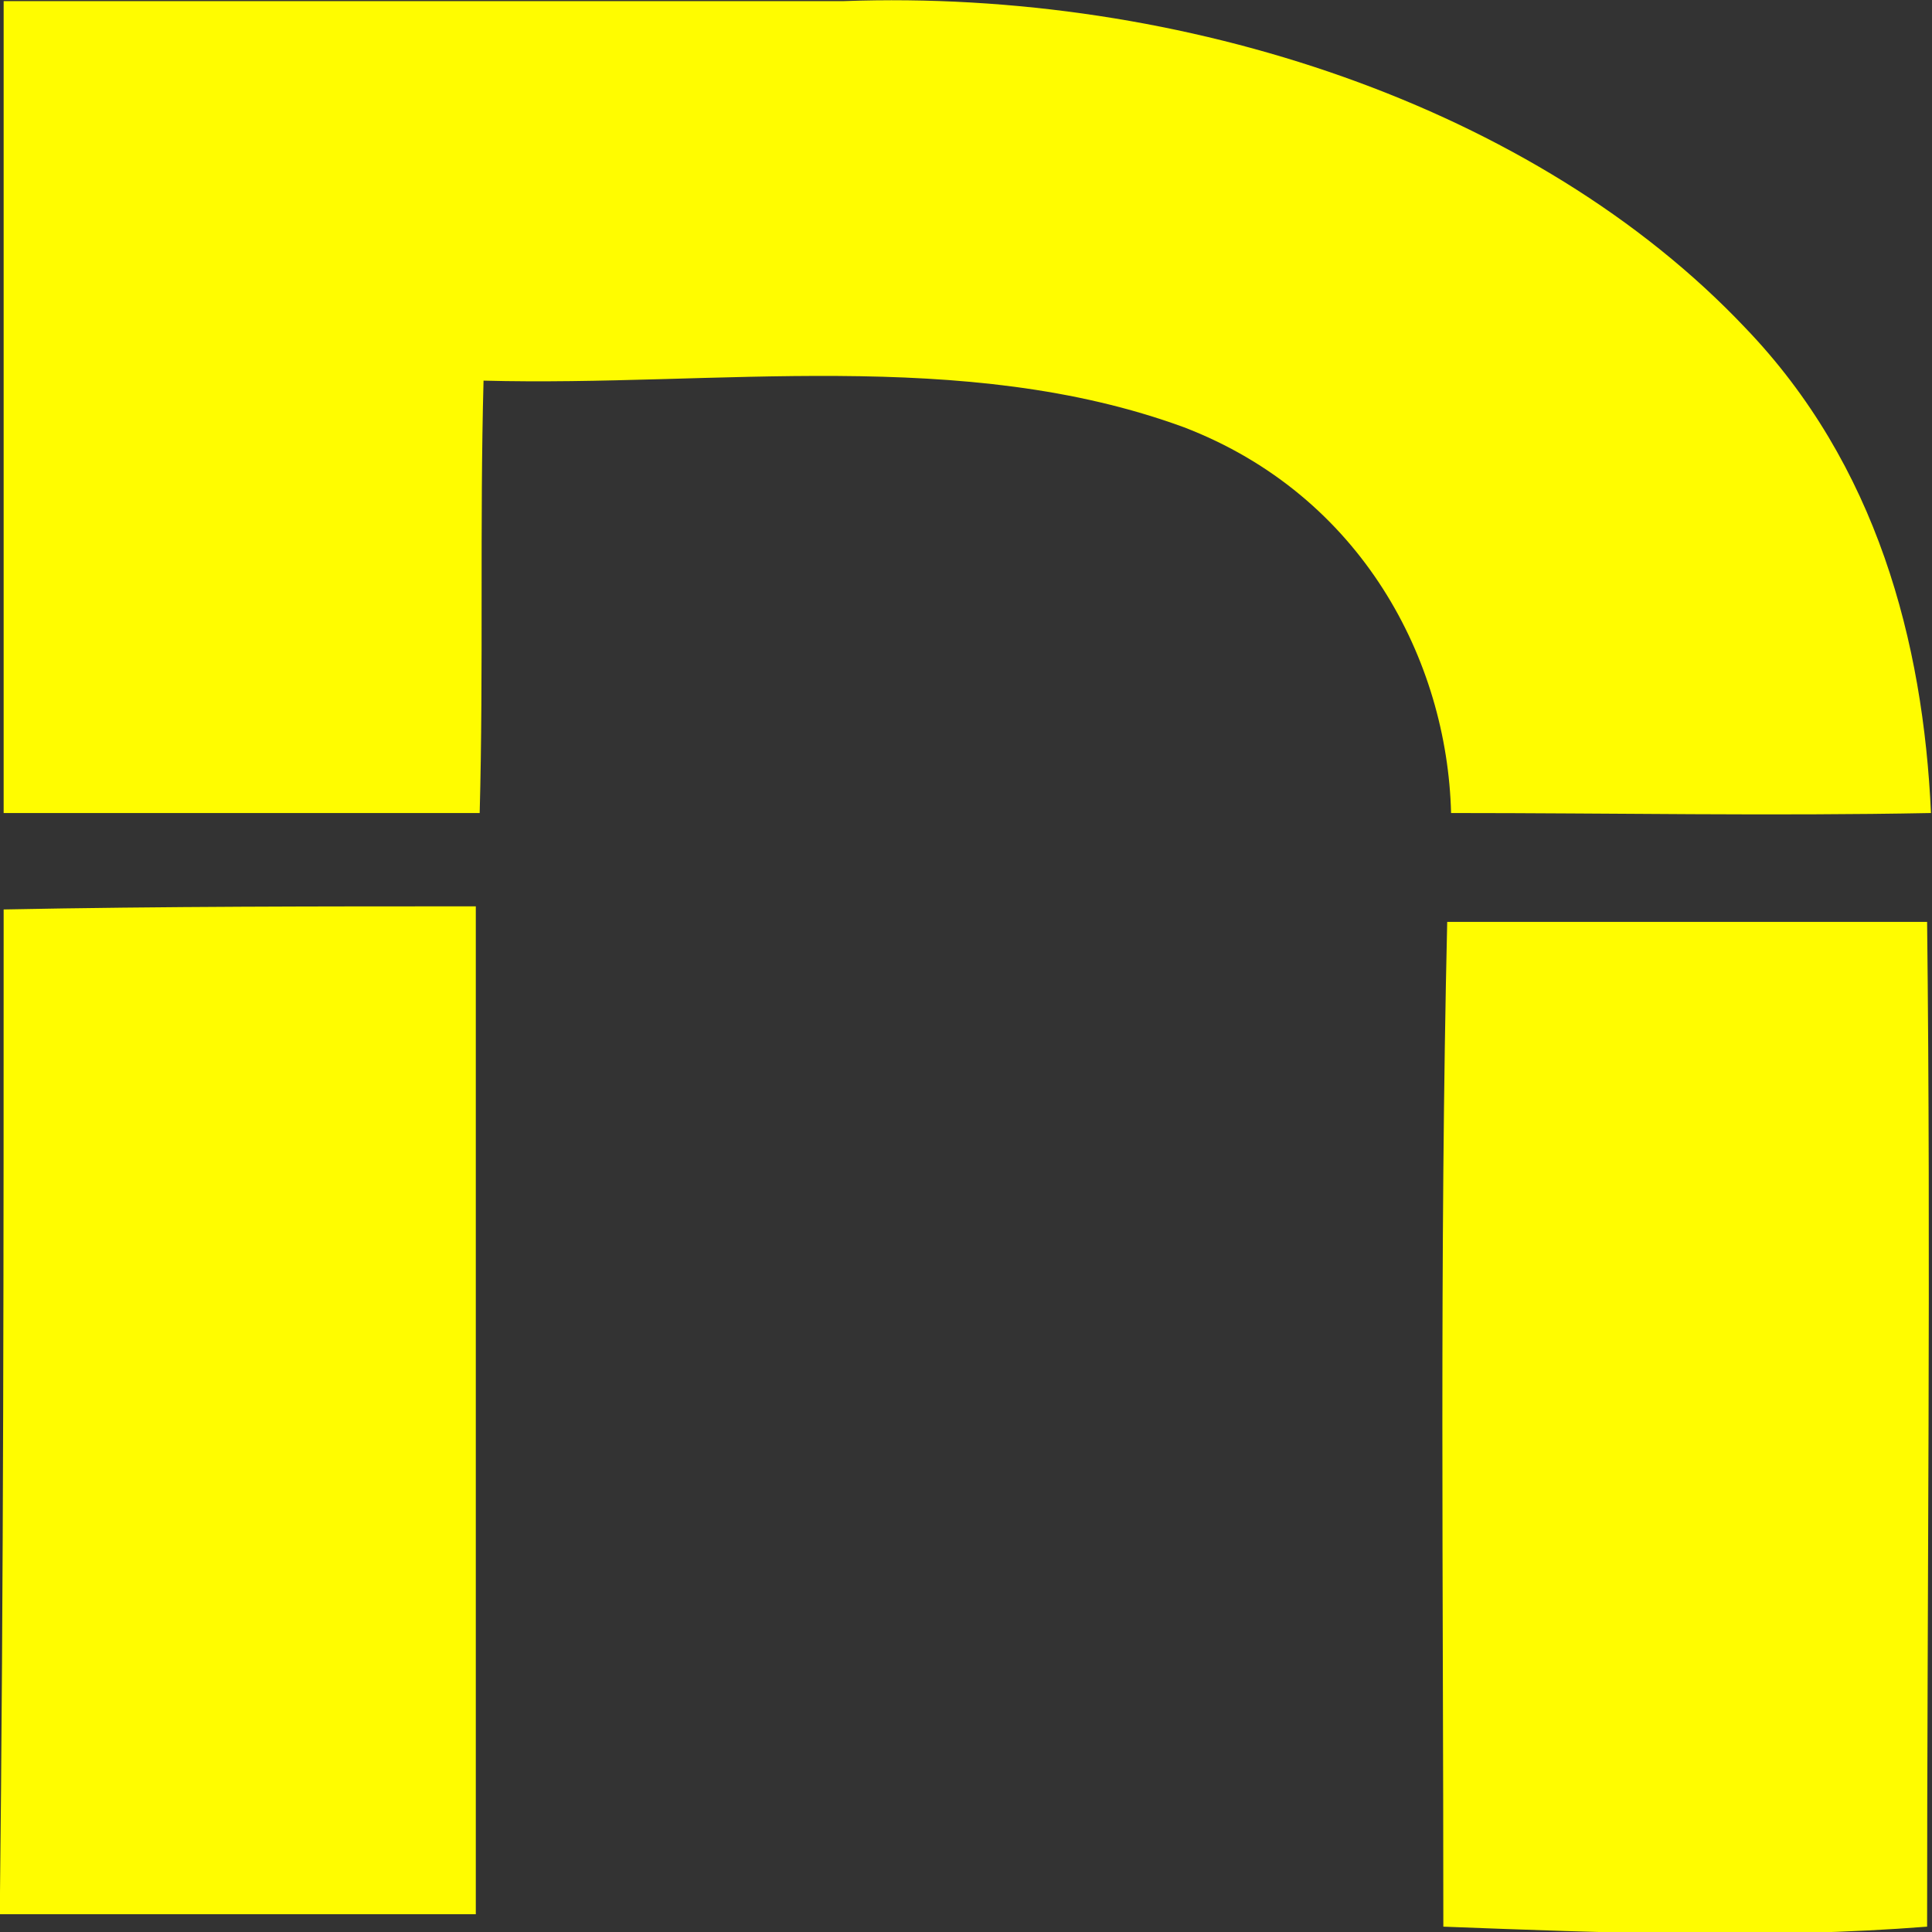
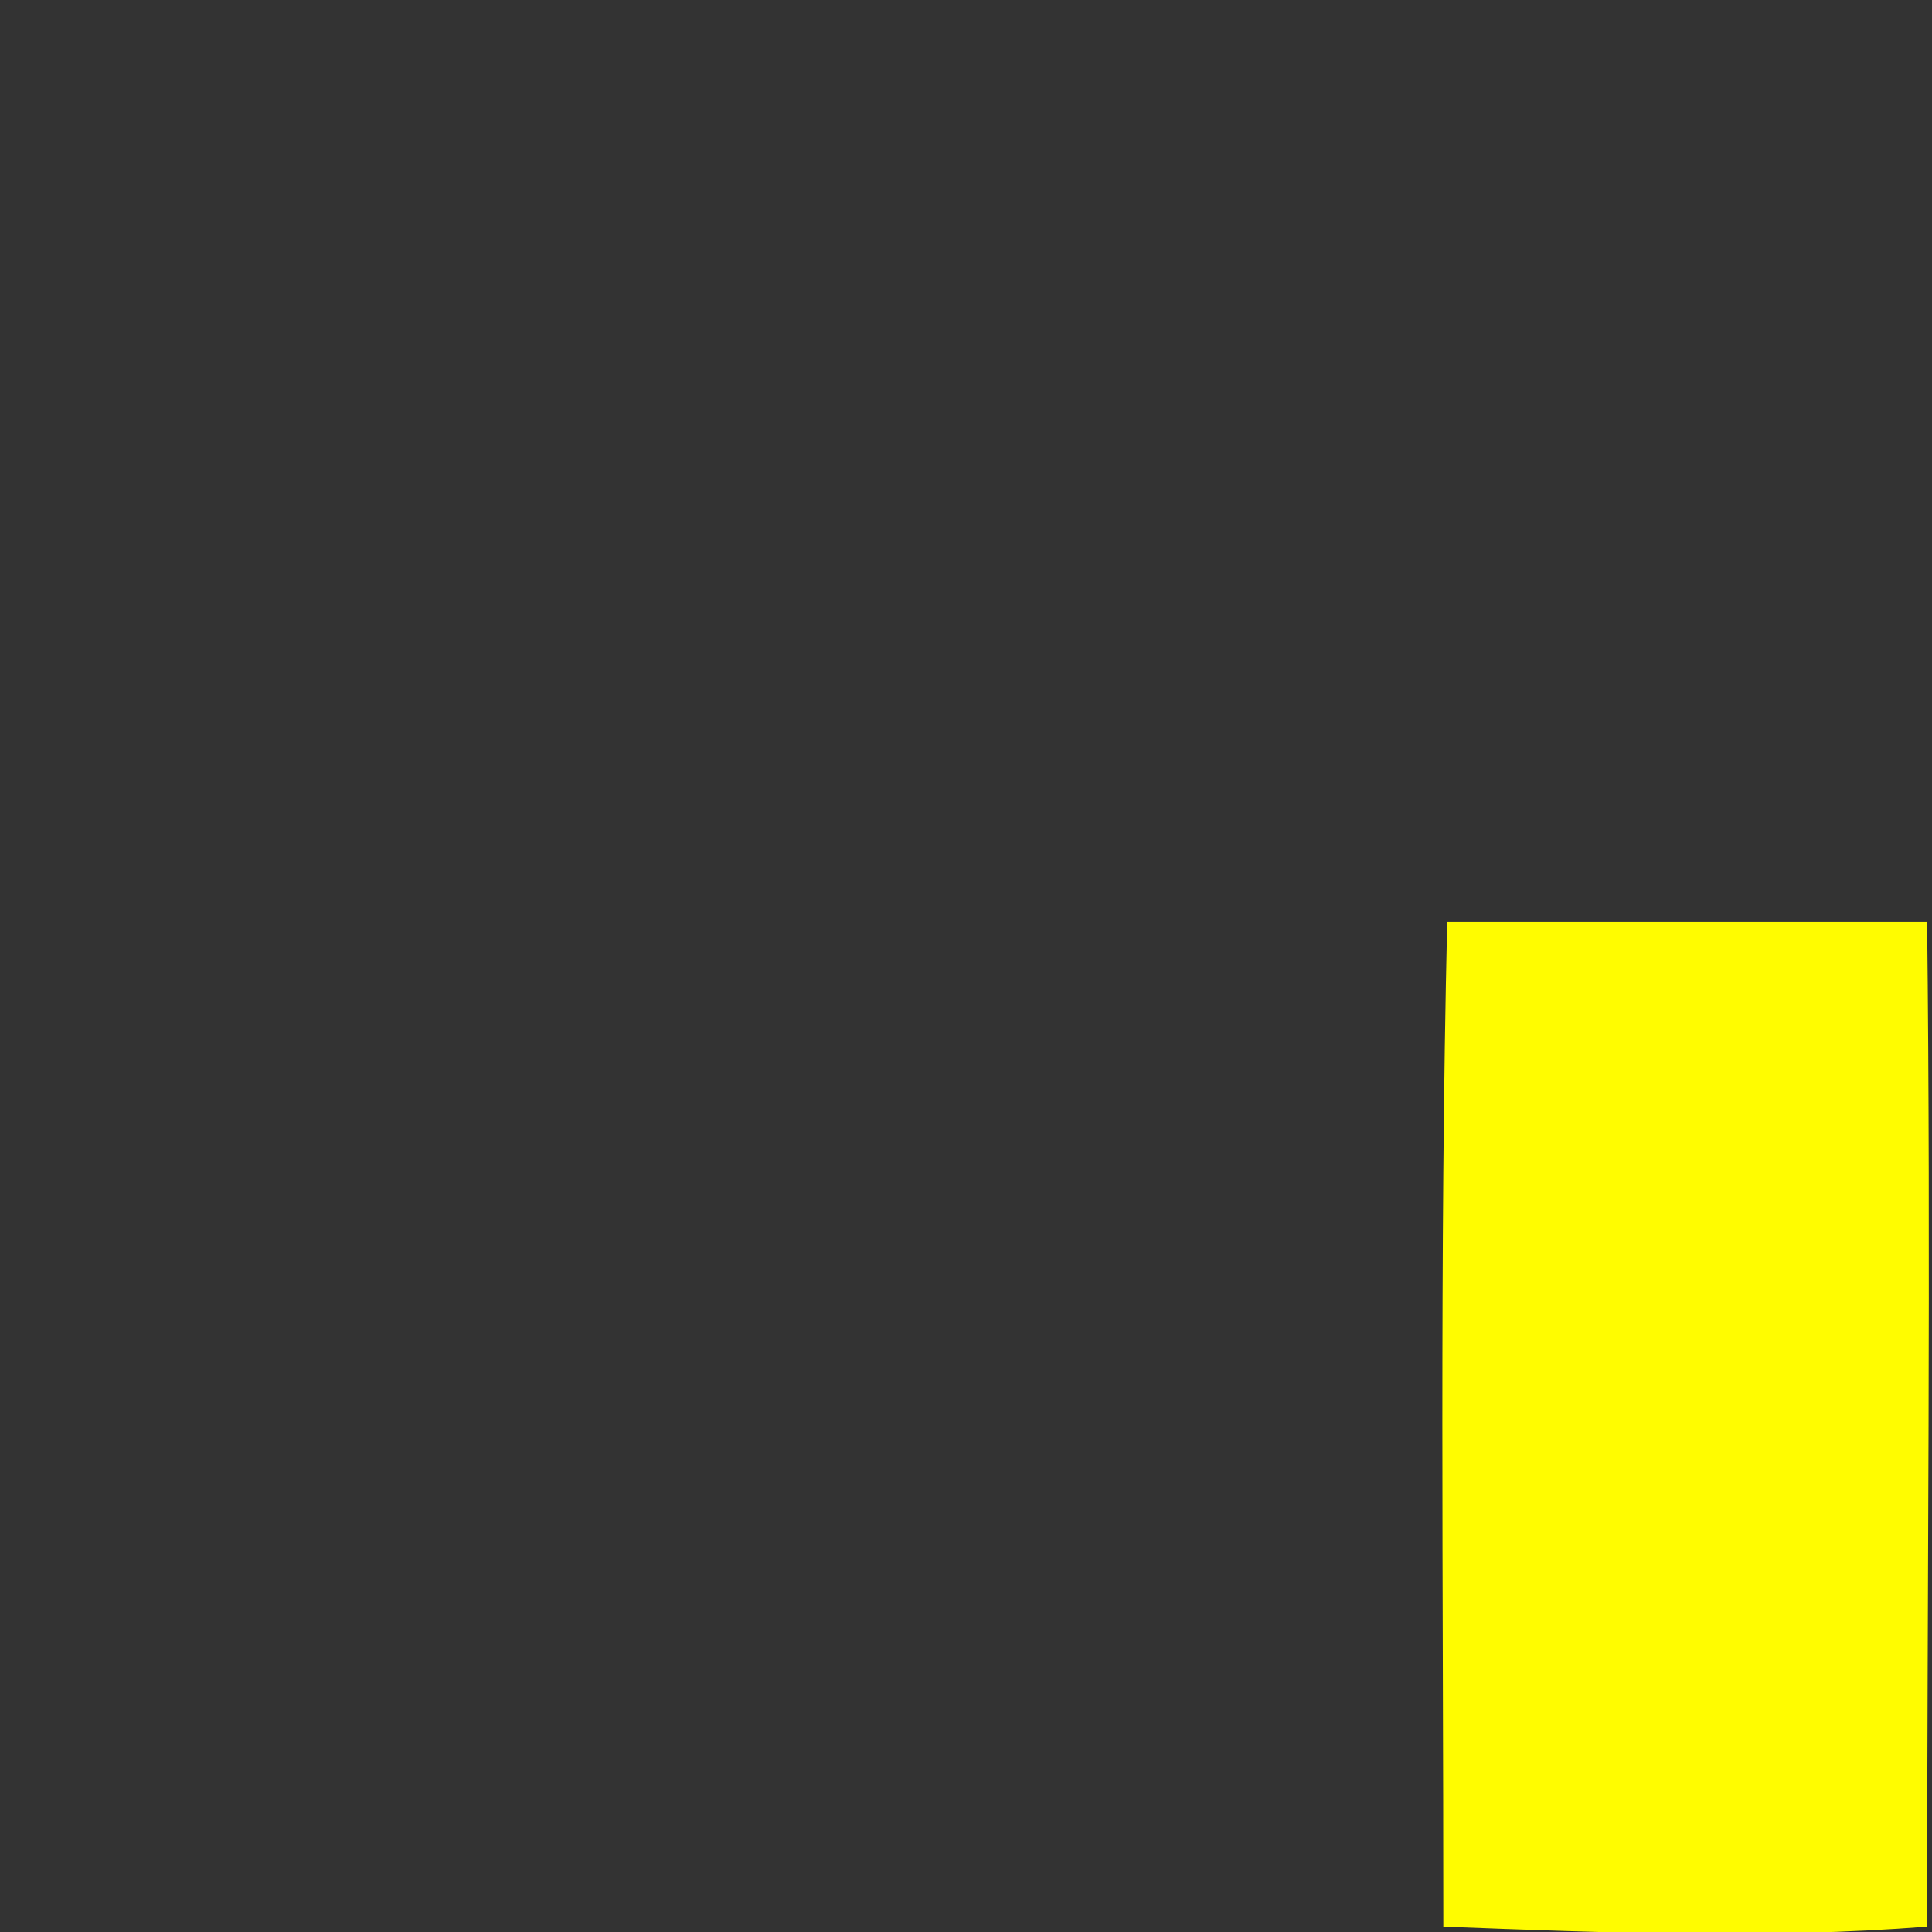
<svg xmlns="http://www.w3.org/2000/svg" width="100" height="100" viewBox="0 0 26.458 26.458" id="svg8">
  <rect x="0" y="0" width="26.458" height="26.458" fill="#333333" stroke="none" />
  <defs id="defs2">
    <linearGradient id="linearGradient-1" y2="-.015" x2="31.446" y1="62.982" x1="31.446" gradientTransform="matrix(.852 0 0 .629 17.287 17.683)" gradientUnits="userSpaceOnUse">
      <stop id="stop1177" offset="0%" stop-color="#725826" />
      <stop id="stop1179" offset="21.41%" stop-color="#D4C879" />
      <stop id="stop1181" offset="38.83%" stop-color="#CCB853" />
      <stop id="stop1183" offset="50.35%" stop-color="#684E21" />
      <stop id="stop1185" offset="69.2%" stop-color="#F6F09A" />
      <stop id="stop1187" offset="83.66%" stop-color="#AC9541" />
      <stop id="stop1189" offset="100%" stop-color="#684E21" />
    </linearGradient>
    <linearGradient id="linearGradient-2" y2="31.483" x2="63.237" y1="31.483" x1="-.346" gradientTransform="matrix(.852 0 0 .629 17.287 17.683)" gradientUnits="userSpaceOnUse">
      <stop id="stop1192" offset="0%" stop-color="#89702B" />
      <stop id="stop1194" offset="20.03%" stop-color="#E6D54E" />
      <stop id="stop1196" offset="24.61%" stop-color="#D9CE7D" />
      <stop id="stop1198" offset="44.89%" stop-color="#725826" />
      <stop id="stop1200" offset="66.29%" stop-color="#F4EA59" />
      <stop id="stop1202" offset="70.59%" stop-color="#F7F09B" />
      <stop id="stop1204" offset="99.96%" stop-color="#684E21" />
    </linearGradient>
    <linearGradient id="linearGradient-3" y2="33.501" x2="36.395" y1="8.84" x1="36.395" gradientTransform="matrix(.544 0 0 .986 17.287 17.683)" gradientUnits="userSpaceOnUse">
      <stop id="stop1207" offset="0%" stop-color="#725826" />
      <stop id="stop1209" offset="27.92%" stop-color="#ECE37F" />
      <stop id="stop1211" offset="59.72%" stop-color="#F6EF88" />
      <stop id="stop1213" offset="100%" stop-color="#684E21" />
    </linearGradient>
    <linearGradient id="linearGradient-1-9" y2="91.9%" x2="23.111%" y1="8.156%" x1="76.946%">
      <stop id="stop1342" offset="0%" stop-color="#31B7E6" />
      <stop id="stop1344" offset="100%" stop-color="#21E31B" />
    </linearGradient>
  </defs>
  <g id="layer1" transform="translate(0 -270.542)">
    <g id="g1565" transform="matrix(.53 0 0 .426 -7.794 266.34)" stroke-width=".557">
-       <path id="path1559" d="M14.8 9.9h21.7c8.8-.4 17.9 3.4 23.3 10.5 3.4 4.4 4.6 10.1 4.8 15.6-4.1.1-8.2 0-12.4 0-.1-4.9-2.3-10.2-6.9-12.4-5.7-2.6-12.1-1.3-18.1-1.5-.1 4.6 0 9.3-.1 13.9H14.8V9.9z" class="st0" fill="#fffc00" />
-       <path id="path1561" d="M14.8 39.1C18.9 39 23 39 27 39v32.4H14.7c.1-10.8.1-21.5.1-32.3z" class="st0" fill="#fffc00" />
      <path id="path1563" d="M52.1 39.5h12.4c.1 10.8 0 21.5 0 32.3-4.1.4-8.3.2-12.5 0 0-10.8-.1-21.6.1-32.3z" class="st0" fill="#fffc00" />
    </g>
  </g>
  <style id="style1088">.st0{fill:#011e4c}</style>
  <style id="style1553">.st0{fill:#fffc00}</style>
</svg>